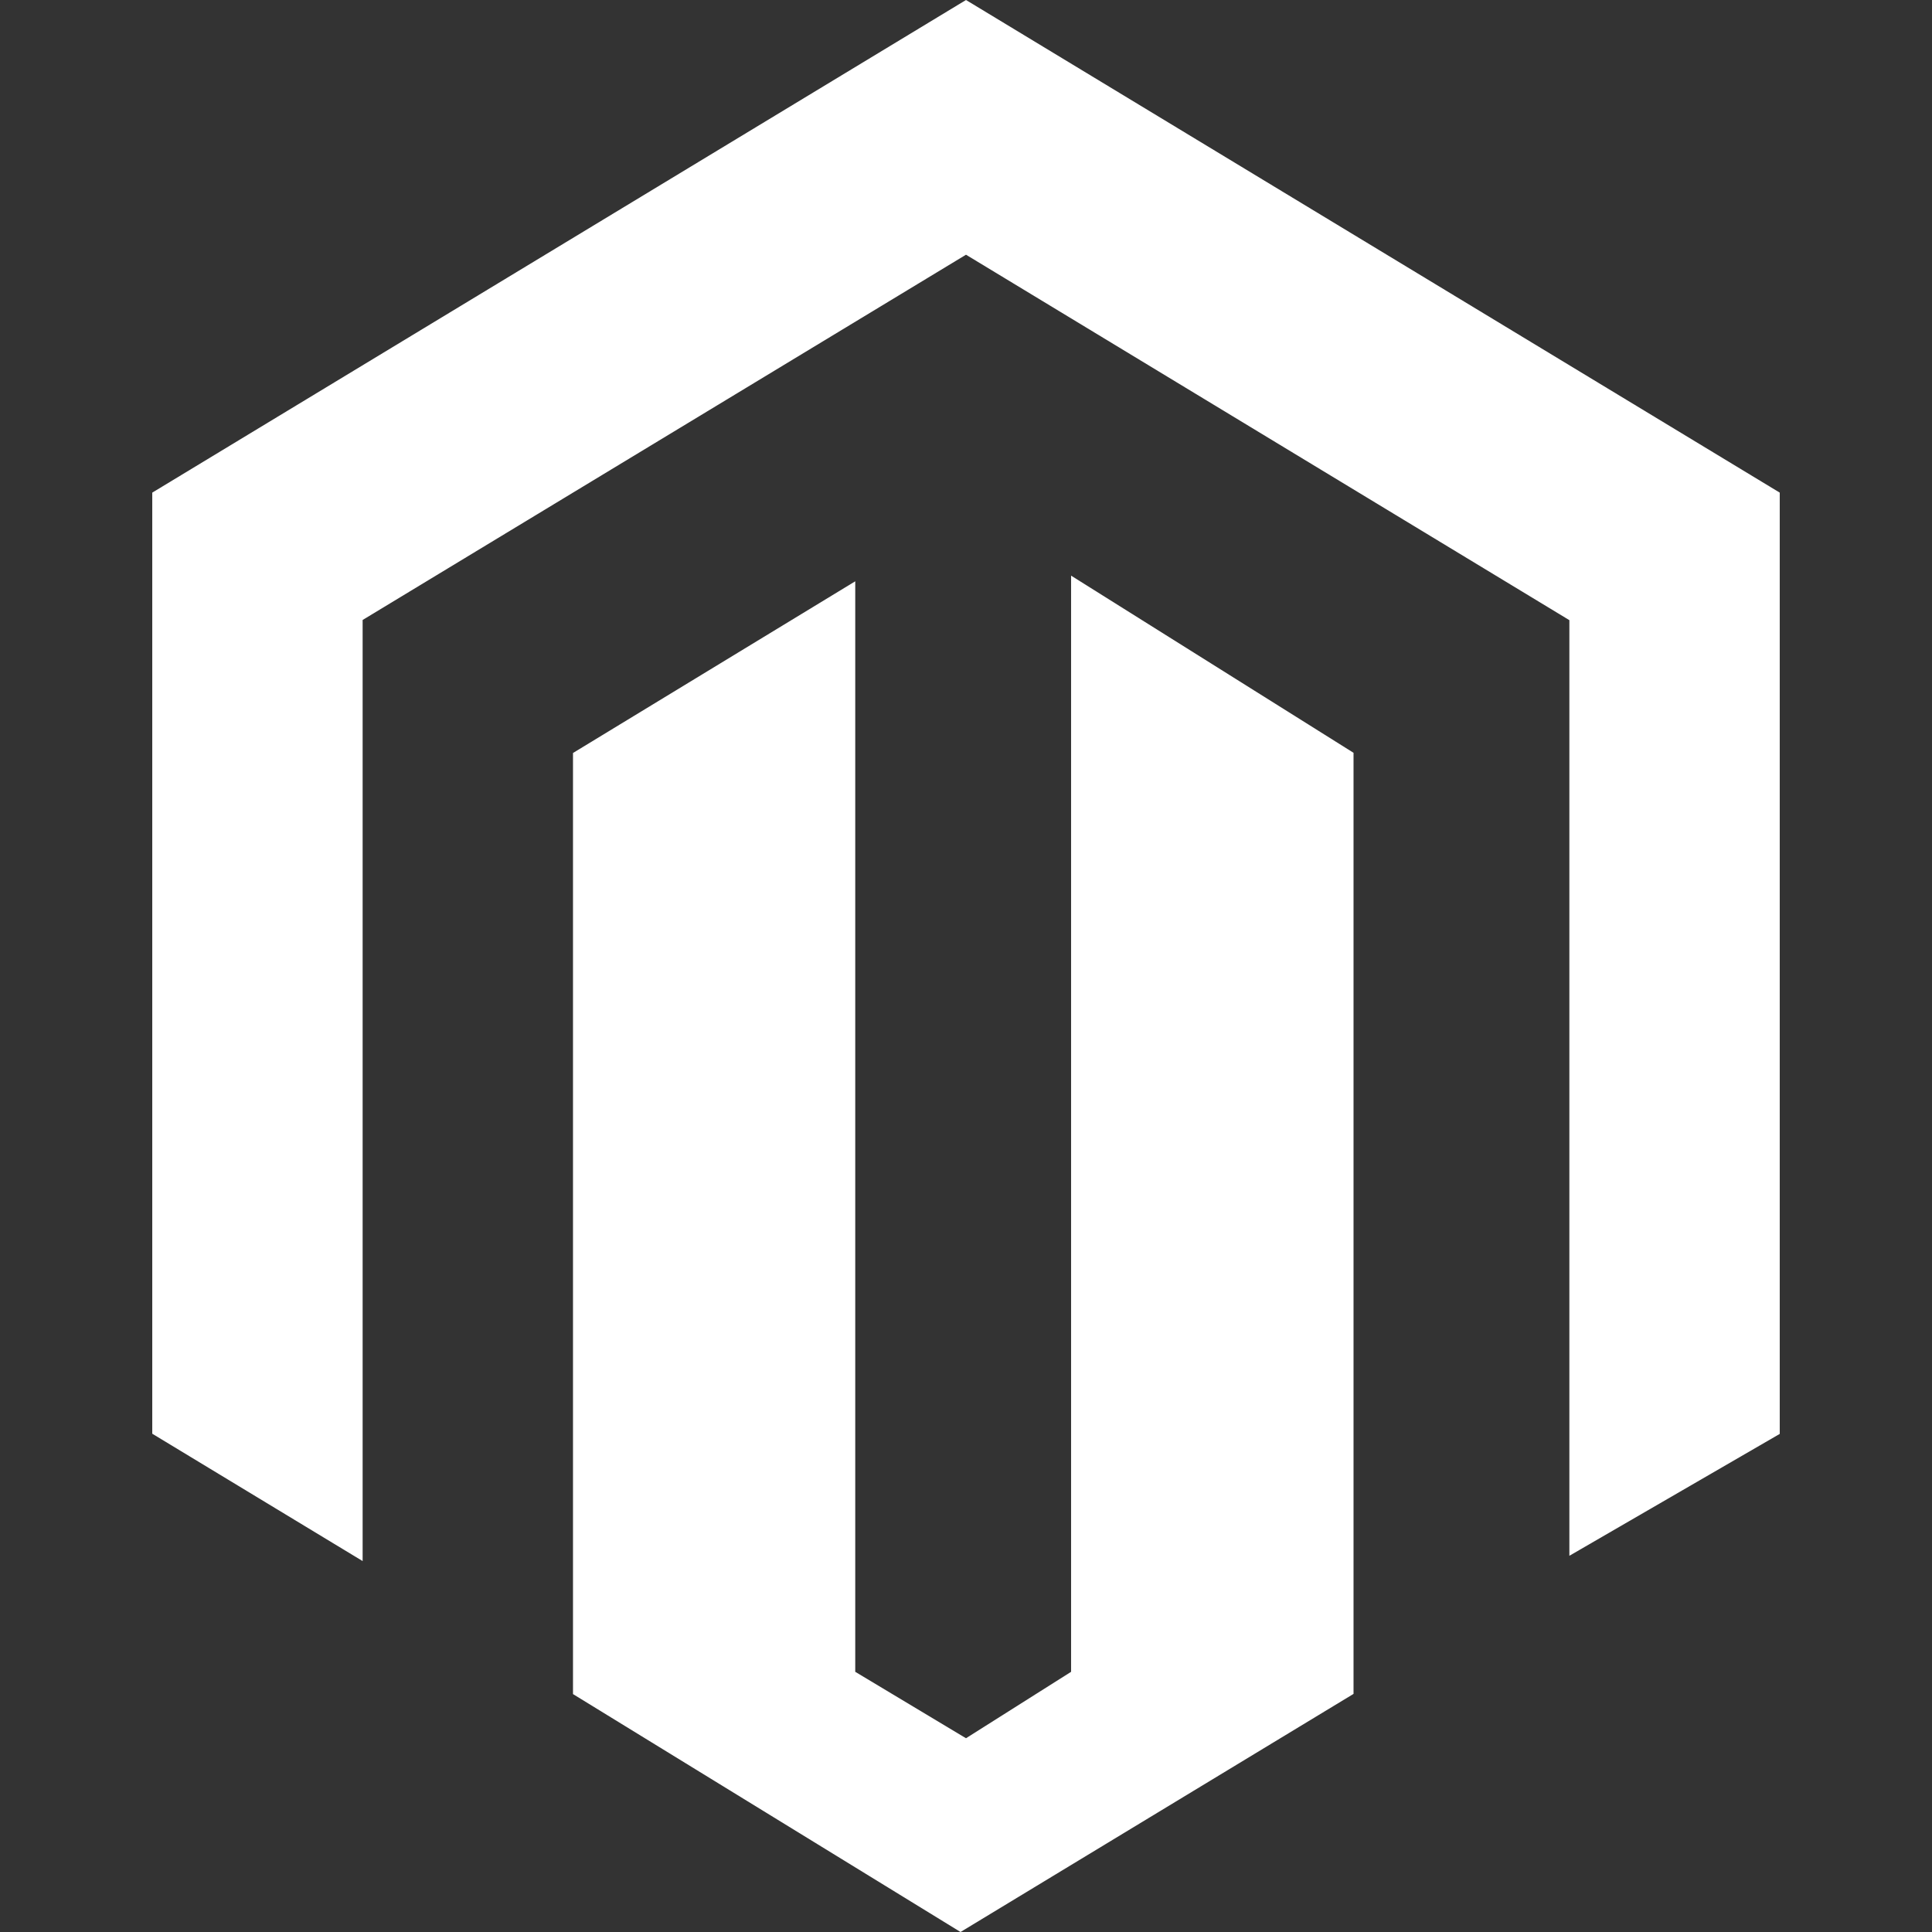
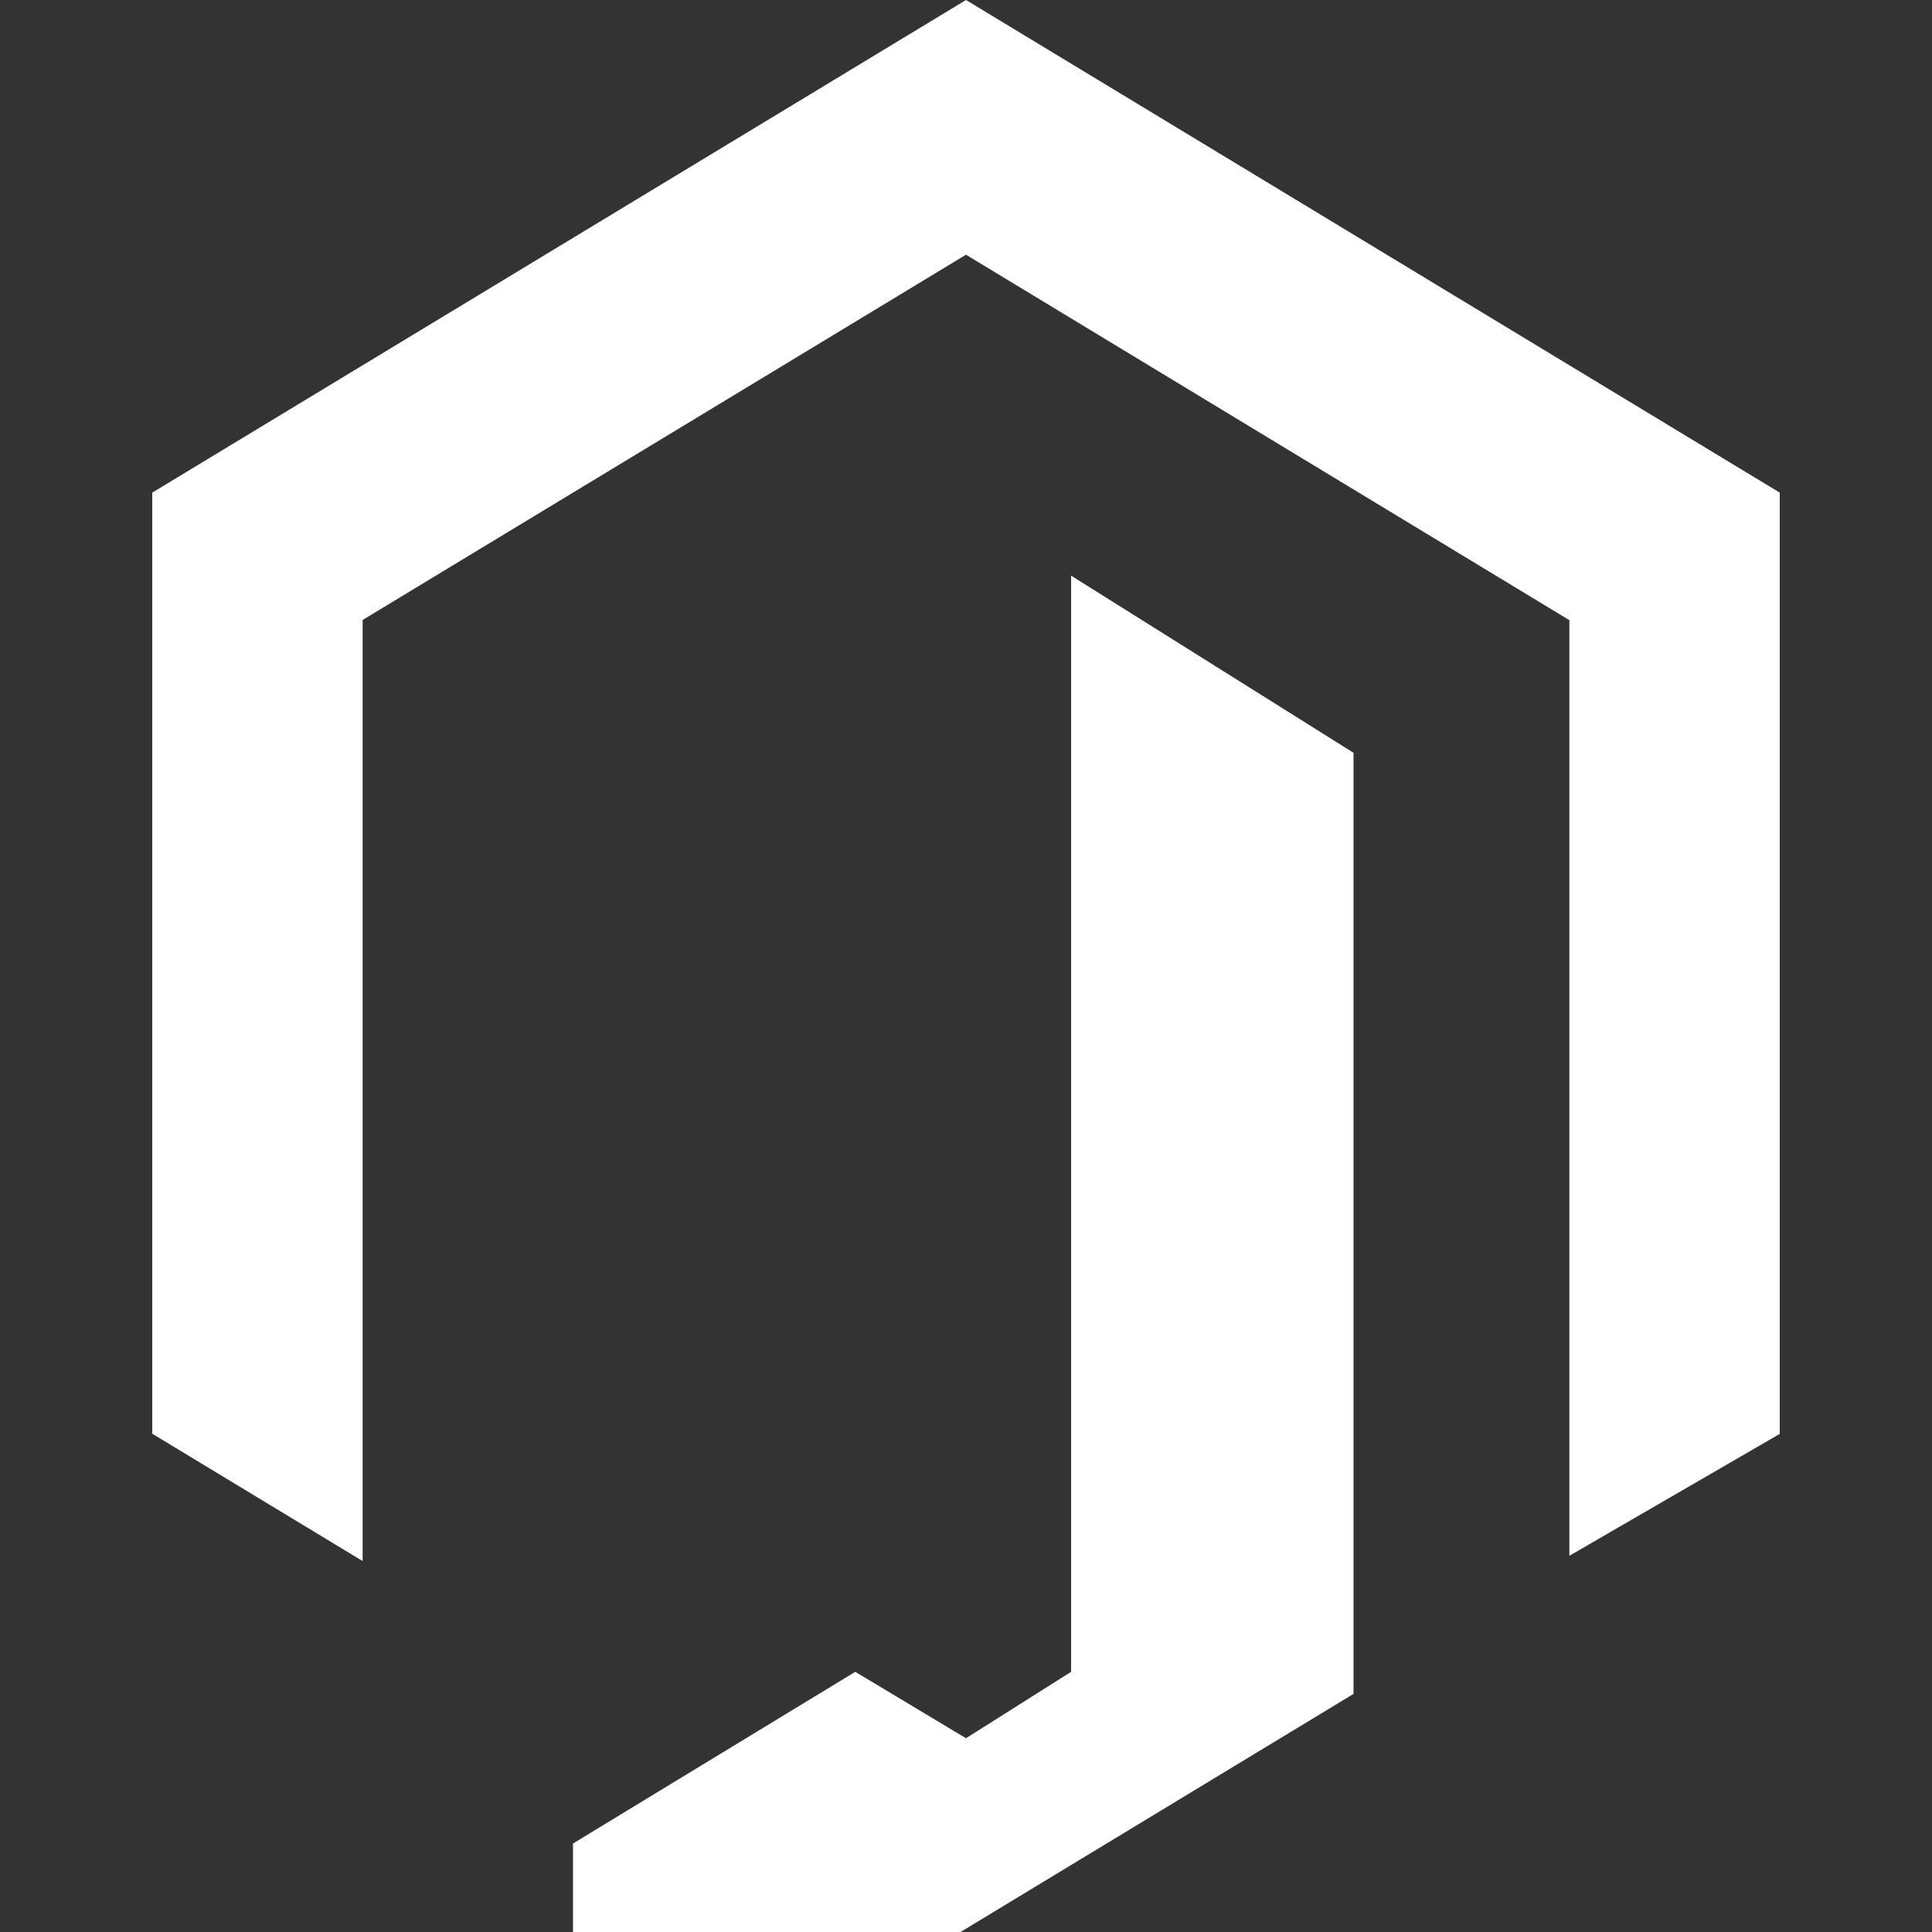
<svg xmlns="http://www.w3.org/2000/svg" version="1.1" id="Ebene_1" x="0px" y="0px" viewBox="0 0 1024 1024" style="enable-background:new 0 0 1024 1024;" xml:space="preserve">
  <rect x="0" y="0" width="1024" height="1024" fill="#333333" stroke="none" />
  <style type="text/css">
	.st0{fill:#FFFFFF;}
</style>
  <g id="icomoon-ignore">
</g>
-   <path class="st0" d="M567.7,305.1v581L512,921.3l-58.7-35.2v-578l-149.6,91v498.8L509.1,1024l208.3-126.2V399L567.7,305.1  L567.7,305.1z M512,0L80.7,261.1v498.8l111.5,67.5V328.6L512,135l319.8,193.7v495.9l111.5-64.6V261.1L512,0L512,0z" />
+   <path class="st0" d="M567.7,305.1v581L512,921.3l-58.7-35.2l-149.6,91v498.8L509.1,1024l208.3-126.2V399L567.7,305.1  L567.7,305.1z M512,0L80.7,261.1v498.8l111.5,67.5V328.6L512,135l319.8,193.7v495.9l111.5-64.6V261.1L512,0L512,0z" />
</svg>